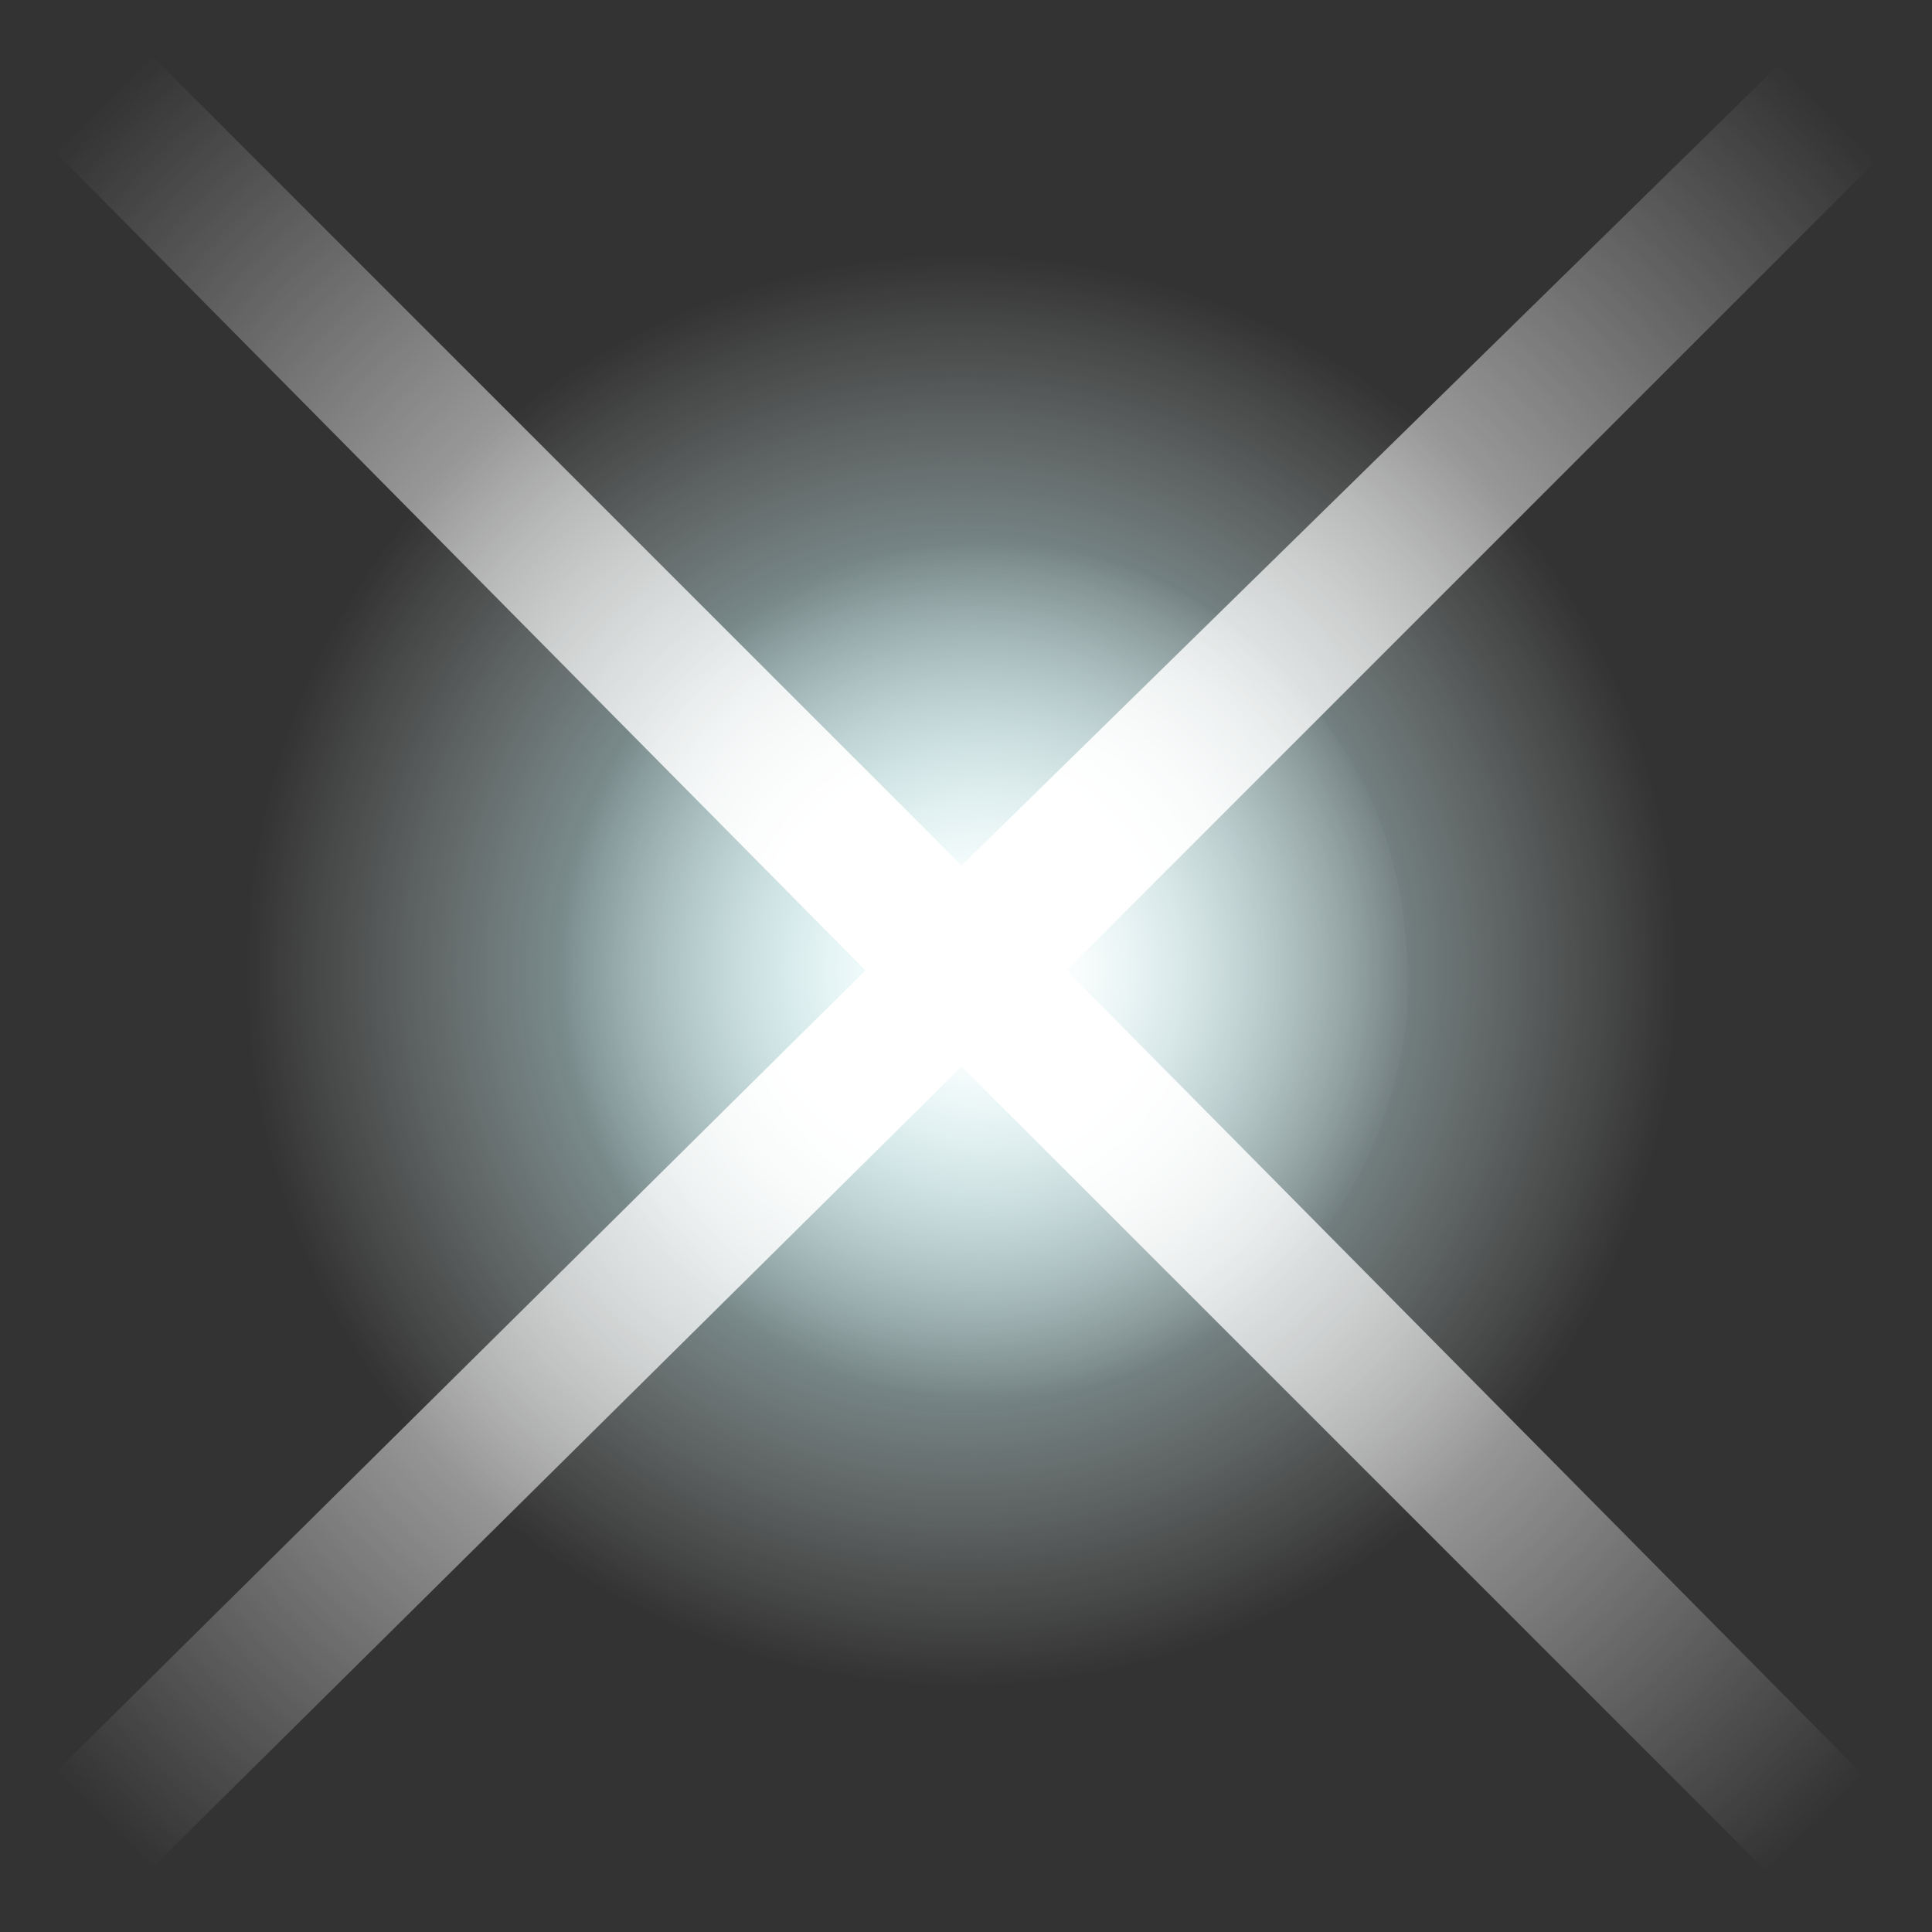
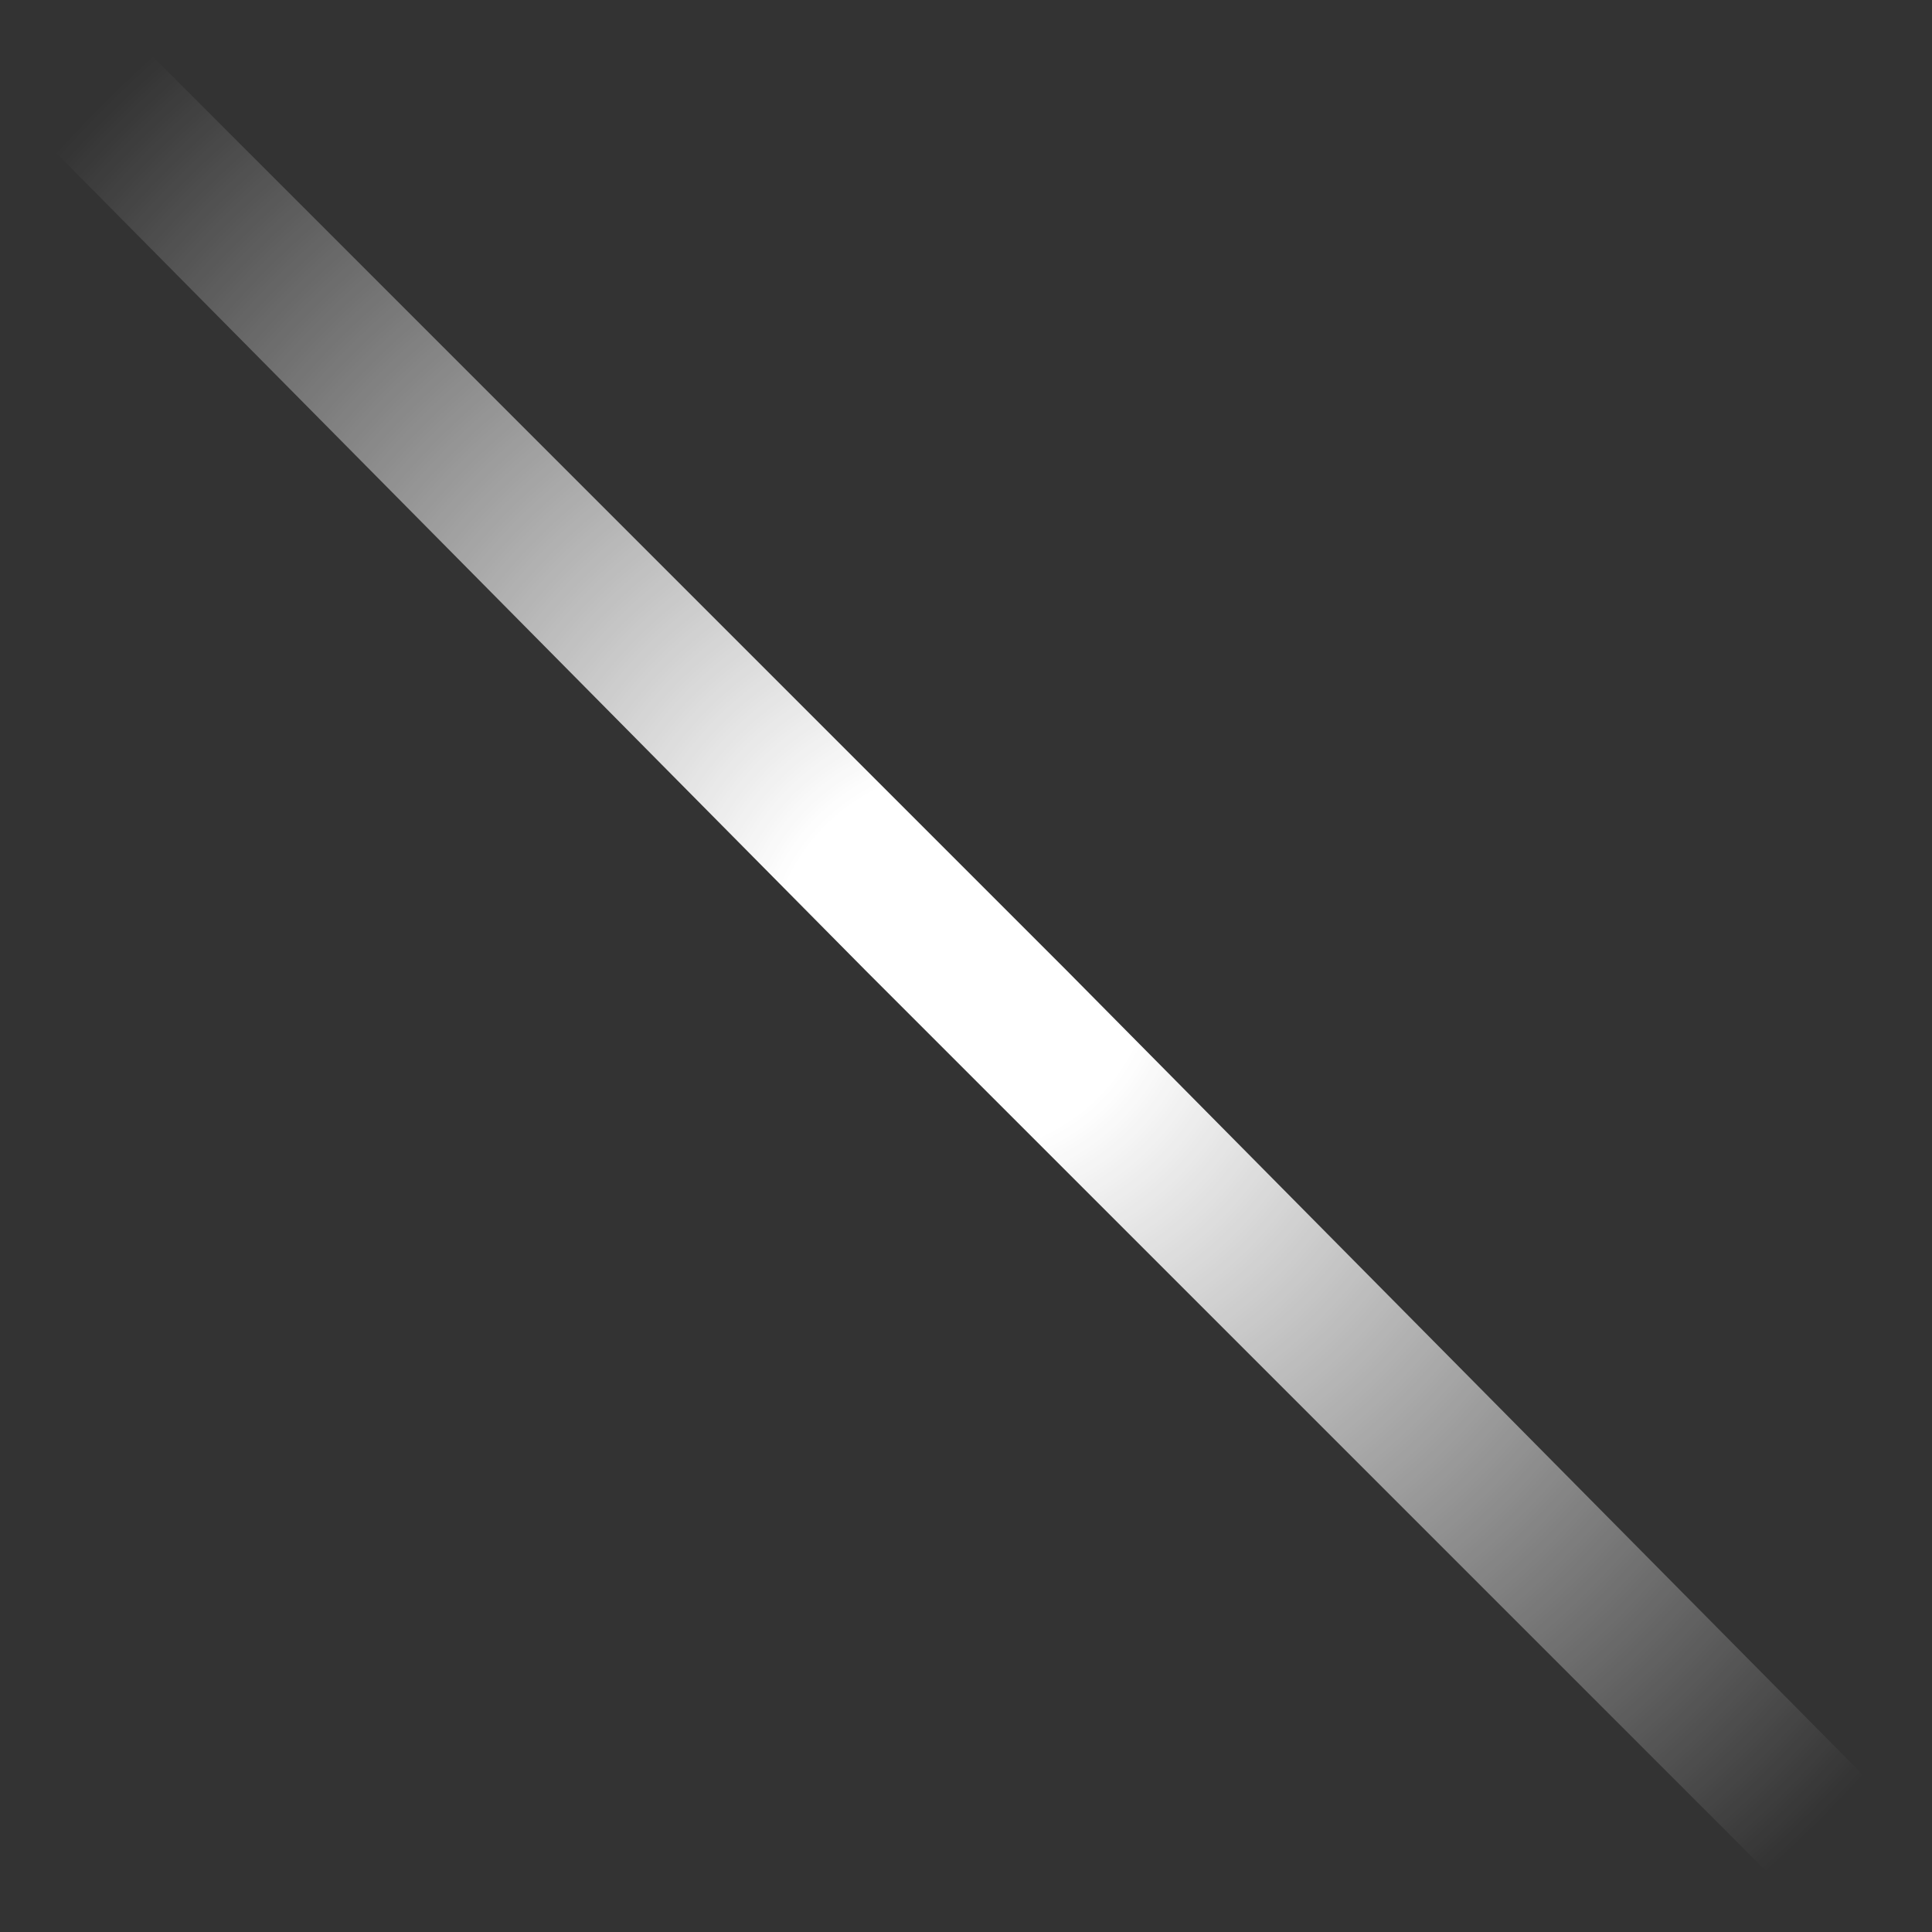
<svg xmlns="http://www.w3.org/2000/svg" height="11.05px" width="11.05px">
  <rect width="100%" height="100%" fill="#333333" stroke="none" />
  <g transform="matrix(1.0, 0.0, 0.0, 1.0, 5.5, 5.55)">
-     <path d="M3.2 -3.2 Q4.45 -1.9 4.5 0.0 4.45 1.9 3.2 3.2 1.9 4.45 0.0 4.5 -1.9 4.45 -3.2 3.2 -4.45 1.9 -4.5 0.0 -4.45 -1.9 -3.2 -3.2 -1.9 -4.45 0.0 -4.5 1.9 -4.45 3.2 -3.2" fill="url(#gradient0)" fill-rule="evenodd" stroke="none" />
-     <path d="M0.0 -0.6 L5.0 -5.5 5.55 -4.95 0.6 0.0 0.0 -0.6 M0.0 0.55 L-4.95 5.45 -5.5 4.9 -0.55 0.0 0.0 0.55" fill="url(#gradient1)" fill-rule="evenodd" stroke="none" />
    <path d="M0.0 -0.6 L0.6 0.0 5.5 4.95 4.95 5.5 0.0 0.55 -0.55 0.0 -5.5 -5.0 -4.95 -5.55 0.0 -0.6" fill="url(#gradient2)" fill-rule="evenodd" stroke="none" />
-     <path d="M1.8 -1.75 Q2.55 -1.0 2.55 0.05 L2.55 0.25 Q2.45 1.15 1.8 1.8 1.1 2.55 0.05 2.55 -0.95 2.55 -1.7 1.8 -2.35 1.15 -2.45 0.25 L-2.45 0.0 Q-2.45 -1.0 -1.7 -1.75 -0.95 -2.45 0.05 -2.45 1.1 -2.45 1.8 -1.75" fill="url(#gradient3)" fill-rule="evenodd" stroke="none" />
  </g>
  <defs>
    <radialGradient cx="0" cy="0" gradientTransform="matrix(0.005, 0.0, 0.0, 0.005, 0.0, 0.0)" gradientUnits="userSpaceOnUse" id="gradient0" r="819.2" spreadMethod="pad">
      <stop offset="0.0" stop-color="#9cf4f7" />
      <stop offset="1.0" stop-color="#ffffff" stop-opacity="0.0" />
    </radialGradient>
    <radialGradient cx="0" cy="0" gradientTransform="matrix(0.006, -0.006, 0.006, 0.006, 0.0, -0.05)" gradientUnits="userSpaceOnUse" id="gradient1" r="819.2" spreadMethod="pad">
      <stop offset="0.0" stop-color="#ffffff" />
      <stop offset="0.157" stop-color="#ffffff" />
      <stop offset="1.0" stop-color="#ffffff" stop-opacity="0.0" />
    </radialGradient>
    <radialGradient cx="0" cy="0" gradientTransform="matrix(0.006, 0.006, -0.006, 0.006, 0.0, -0.05)" gradientUnits="userSpaceOnUse" id="gradient2" r="819.2" spreadMethod="pad">
      <stop offset="0.0" stop-color="#ffffff" />
      <stop offset="0.157" stop-color="#ffffff" />
      <stop offset="1.0" stop-color="#ffffff" stop-opacity="0.0" />
    </radialGradient>
    <radialGradient cx="0" cy="0" gradientTransform="matrix(0.003, 0.0, 0.0, 0.003, 0.15, 0.0)" gradientUnits="userSpaceOnUse" id="gradient3" r="819.2" spreadMethod="pad">
      <stop offset="0.0" stop-color="#ffffff" />
      <stop offset="0.157" stop-color="#ffffff" />
      <stop offset="1.0" stop-color="#ffffff" stop-opacity="0.0" />
    </radialGradient>
  </defs>
</svg>